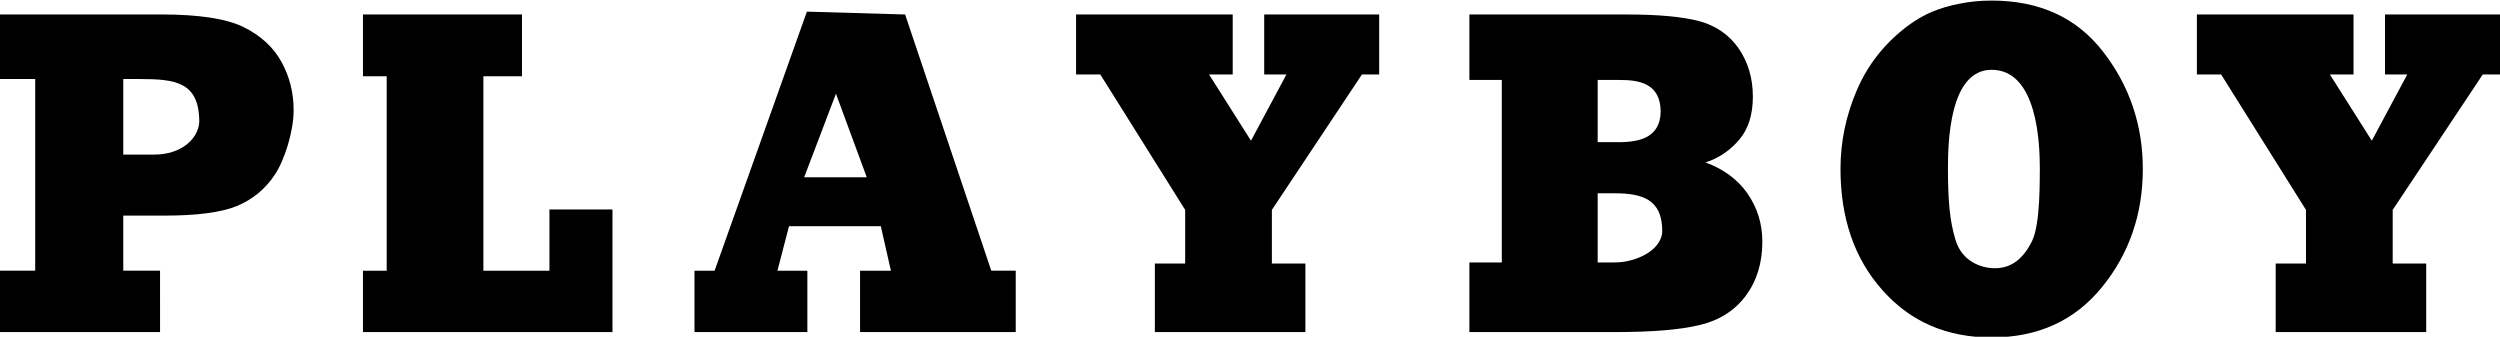
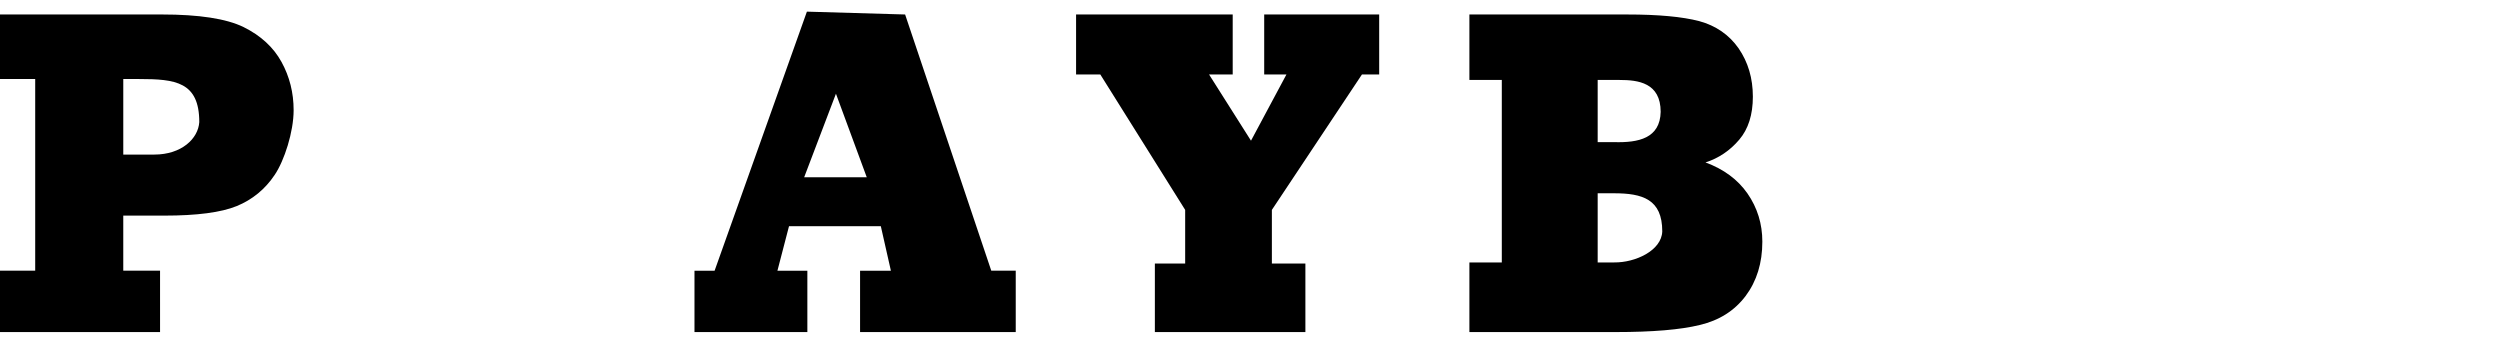
<svg xmlns="http://www.w3.org/2000/svg" width="1314" height="177" viewBox="0 0 1314 177" id="svg2" version="1.1">
  <defs id="defs4" />
  <g id="layer1" transform="translate(317.143,-875.362)">
    <g id="g218" transform="matrix(1.314,0,0,1.309,123.986,8.045)">
      <path style="font-style:normal;font-variant:normal;font-weight:800;font-stretch:normal;font-size:medium;line-height:125%;font-family:'Rockwell Extra Bold';-inkscape-font-specification:'Rockwell Extra Bold, Ultra-Bold';text-align:start;letter-spacing:0px;word-spacing:0px;writing-mode:lr-tb;text-anchor:start;fill:#000000;fill-opacity:1;stroke:none;stroke-width:1px;stroke-linecap:butt;stroke-linejoin:miter;stroke-opacity:1" id="path4162" d="m -286.403,694.313 v 30.333 h 12.439 c 10.817,0 17.53,-6.36 17.962,-13.033 0,-16.207 -9.602,-17.299 -24.023,-17.299 z m 14.713,101.603 h -64.025 v -24.64 h 14.081 v -76.964 l -14.081,-2.8e-4 v -25.914 l 64.763,-8.5e-4 c 14.881,-2.9e-4 25.763,1.683 32.647,5.048 6.884,3.424 11.945,8.088 15.185,13.992 3.239,5.904 4.859,12.368 4.859,19.394 0,8.678 -3.709,20.22 -7.556,25.946 -3.847,5.786 -8.934,9.977 -15.261,12.575 -6.226,2.539 -15.843,3.808 -28.851,3.808 h -16.475 v 22.117 h 14.713 z" />
-       <path style="font-style:normal;font-variant:normal;font-weight:800;font-stretch:normal;font-size:medium;line-height:125%;font-family:'Rockwell Extra Bold';-inkscape-font-specification:'Rockwell Extra Bold, Ultra-Bold';text-align:start;letter-spacing:0px;word-spacing:0px;writing-mode:lr-tb;text-anchor:start;fill:#000000;fill-opacity:1;stroke:none;stroke-width:1px;stroke-linecap:butt;stroke-linejoin:miter;stroke-opacity:1" id="path4165" d="m -90.729,795.917 h -99.8 v -24.64 h 9.49 v -78.076 h -9.49 v -24.803 h 63.608 v 24.803 h -15.436 v 78.076 h 26.423 v -24.596 h 25.206 z" />
      <path style="font-style:normal;font-variant:normal;font-weight:800;font-stretch:normal;font-size:medium;line-height:125%;font-family:'Rockwell Extra Bold';-inkscape-font-specification:'Rockwell Extra Bold, Ultra-Bold';text-align:start;letter-spacing:0px;word-spacing:0px;writing-mode:lr-tb;text-anchor:start;fill:#000000;fill-opacity:1;stroke:none;stroke-width:1px;stroke-linecap:butt;stroke-linejoin:miter;stroke-opacity:1" id="path4167" d="m -1.336,700.212 -12.71,33.539 h 25.031 z m -11.434,95.705 h -45.152 v -24.64 h 8.048 l 36.917,-104.019 39.288,1.141 34.464,102.878 h 9.786 v 24.64 H 8.314 v -24.64 H 20.64 l -4.024,-17.866 h -36.728 l -4.631,17.866 h 11.973 z" />
      <path style="font-style:normal;font-variant:normal;font-weight:800;font-stretch:normal;font-size:medium;line-height:125%;font-family:'Rockwell Extra Bold';-inkscape-font-specification:'Rockwell Extra Bold, Ultra-Bold';text-align:start;letter-spacing:0px;word-spacing:0px;writing-mode:lr-tb;text-anchor:start;fill:#000000;fill-opacity:1;stroke:none;stroke-width:1px;stroke-linecap:butt;stroke-linejoin:miter;stroke-opacity:1" id="path4169" d="m 186.442,795.917 h -60.211 v -27.528 h 12.122 v -21.532 L 104.408,692.478 H 94.715 V 668.399 H 157.366 v 24.079 h -9.463 l 16.779,26.595 14.181,-26.595 h -8.9 v -24.079 h 45.994 v 24.079 h -6.892 l -36.031,54.379 v 21.532 h 13.407 z" />
      <path style="font-style:normal;font-variant:normal;font-weight:800;font-stretch:normal;font-size:medium;line-height:125%;font-family:'Rockwell Extra Bold';-inkscape-font-specification:'Rockwell Extra Bold, Ultra-Bold';text-align:start;letter-spacing:0px;word-spacing:0px;writing-mode:lr-tb;text-anchor:start;fill:#000000;fill-opacity:1;stroke:none;stroke-width:1px;stroke-linecap:butt;stroke-linejoin:miter;stroke-opacity:1" id="path4171" d="m 303.357,740.189 v 27.767 h 6.644 c 8.378,0.089 18.928,-4.729 19.192,-12.468 0,-12.944 -7.956,-15.3 -19.341,-15.3 z m 0,-45.501 v 24.957 h 6.496 c 9.893,0.302 18.461,-1.546 18.701,-12.142 0,-11.751 -9.082,-12.815 -16.412,-12.815 z m 7.165,101.229 h -58.478 v -27.96 h 12.962 v -73.269 h -12.962 v -26.289 h 63.159 c 12.384,0 21.969,0.886 28.756,2.659 6.687,1.833 11.938,5.47 15.752,10.909 3.814,5.561 5.721,12.04 5.721,19.435 0,7.212 -1.808,12.956 -5.424,17.235 -3.715,4.4 -8.223,7.456 -13.523,9.167 7.282,2.689 12.879,6.845 16.793,12.468 3.963,5.745 5.944,12.193 5.944,19.343 0,8.556 -2.229,15.829 -6.687,21.818 -4.458,5.928 -10.576,9.809 -18.353,11.643 -7.678,1.895 -18.898,2.842 -33.66,2.842 z" />
-       <path style="font-style:normal;font-variant:normal;font-weight:800;font-stretch:normal;font-size:medium;line-height:125%;font-family:'Rockwell Extra Bold';-inkscape-font-specification:'Rockwell Extra Bold, Ultra-Bold';text-align:start;letter-spacing:0px;word-spacing:0px;writing-mode:lr-tb;text-anchor:start;fill:#000000;fill-opacity:1;stroke:none;stroke-width:1px;stroke-linecap:butt;stroke-linejoin:miter;stroke-opacity:1" id="path4173" d="m 443.464,730.397 c 0,12.358 0.681,21.043 3.129,28.821 2.449,7.779 9.37,11.064 15.721,11.064 6.814,0 11.569,-4.214 14.855,-11.064 3.286,-6.85 2.983,-24.553 3.052,-28.821 0,-10.059 -0.914,-39.792 -19.31,-39.792 -17.014,0 -17.447,29.727 -17.447,39.792 z m -42.979,0 c 0,-10.889 2.184,-21.434 6.551,-31.634 4.316,-10.138 11.021,-18.68 20.116,-25.626 3.237,-2.441 6.551,-4.38 9.942,-5.82 3.443,-1.439 7.168,-2.534 11.176,-3.285 4.008,-0.814 8.221,-1.22 12.64,-1.22 19.217,0 34.092,6.852 44.625,20.557 5.241,6.759 9.197,14.08 11.869,21.965 2.672,7.885 4.008,16.239 4.008,25.063 0,18.211 -5.447,34.043 -16.34,47.497 -10.893,13.455 -25.614,20.182 -44.163,20.182 -17.932,0 -32.474,-6.321 -43.623,-18.962 -11.201,-12.579 -16.802,-28.818 -16.802,-48.718 z" />
-       <path d="m 634.77,795.917 h -60.211 v -27.528 h 12.122 v -21.532 l -33.945,-54.379 h -9.693 v -24.079 h 62.651 v 24.079 h -9.463 l 16.779,26.595 14.181,-26.595 h -8.9 v -24.079 h 45.994 v 24.079 h -6.892 l -36.031,54.379 v 21.532 h 13.407 z" id="path4188" style="font-style:normal;font-variant:normal;font-weight:800;font-stretch:normal;font-size:medium;line-height:125%;font-family:'Rockwell Extra Bold';-inkscape-font-specification:'Rockwell Extra Bold, Ultra-Bold';text-align:start;letter-spacing:0px;word-spacing:0px;writing-mode:lr-tb;text-anchor:start;fill:#000000;fill-opacity:1;stroke:none;stroke-width:1px;stroke-linecap:butt;stroke-linejoin:miter;stroke-opacity:1" />
    </g>
  </g>
</svg>